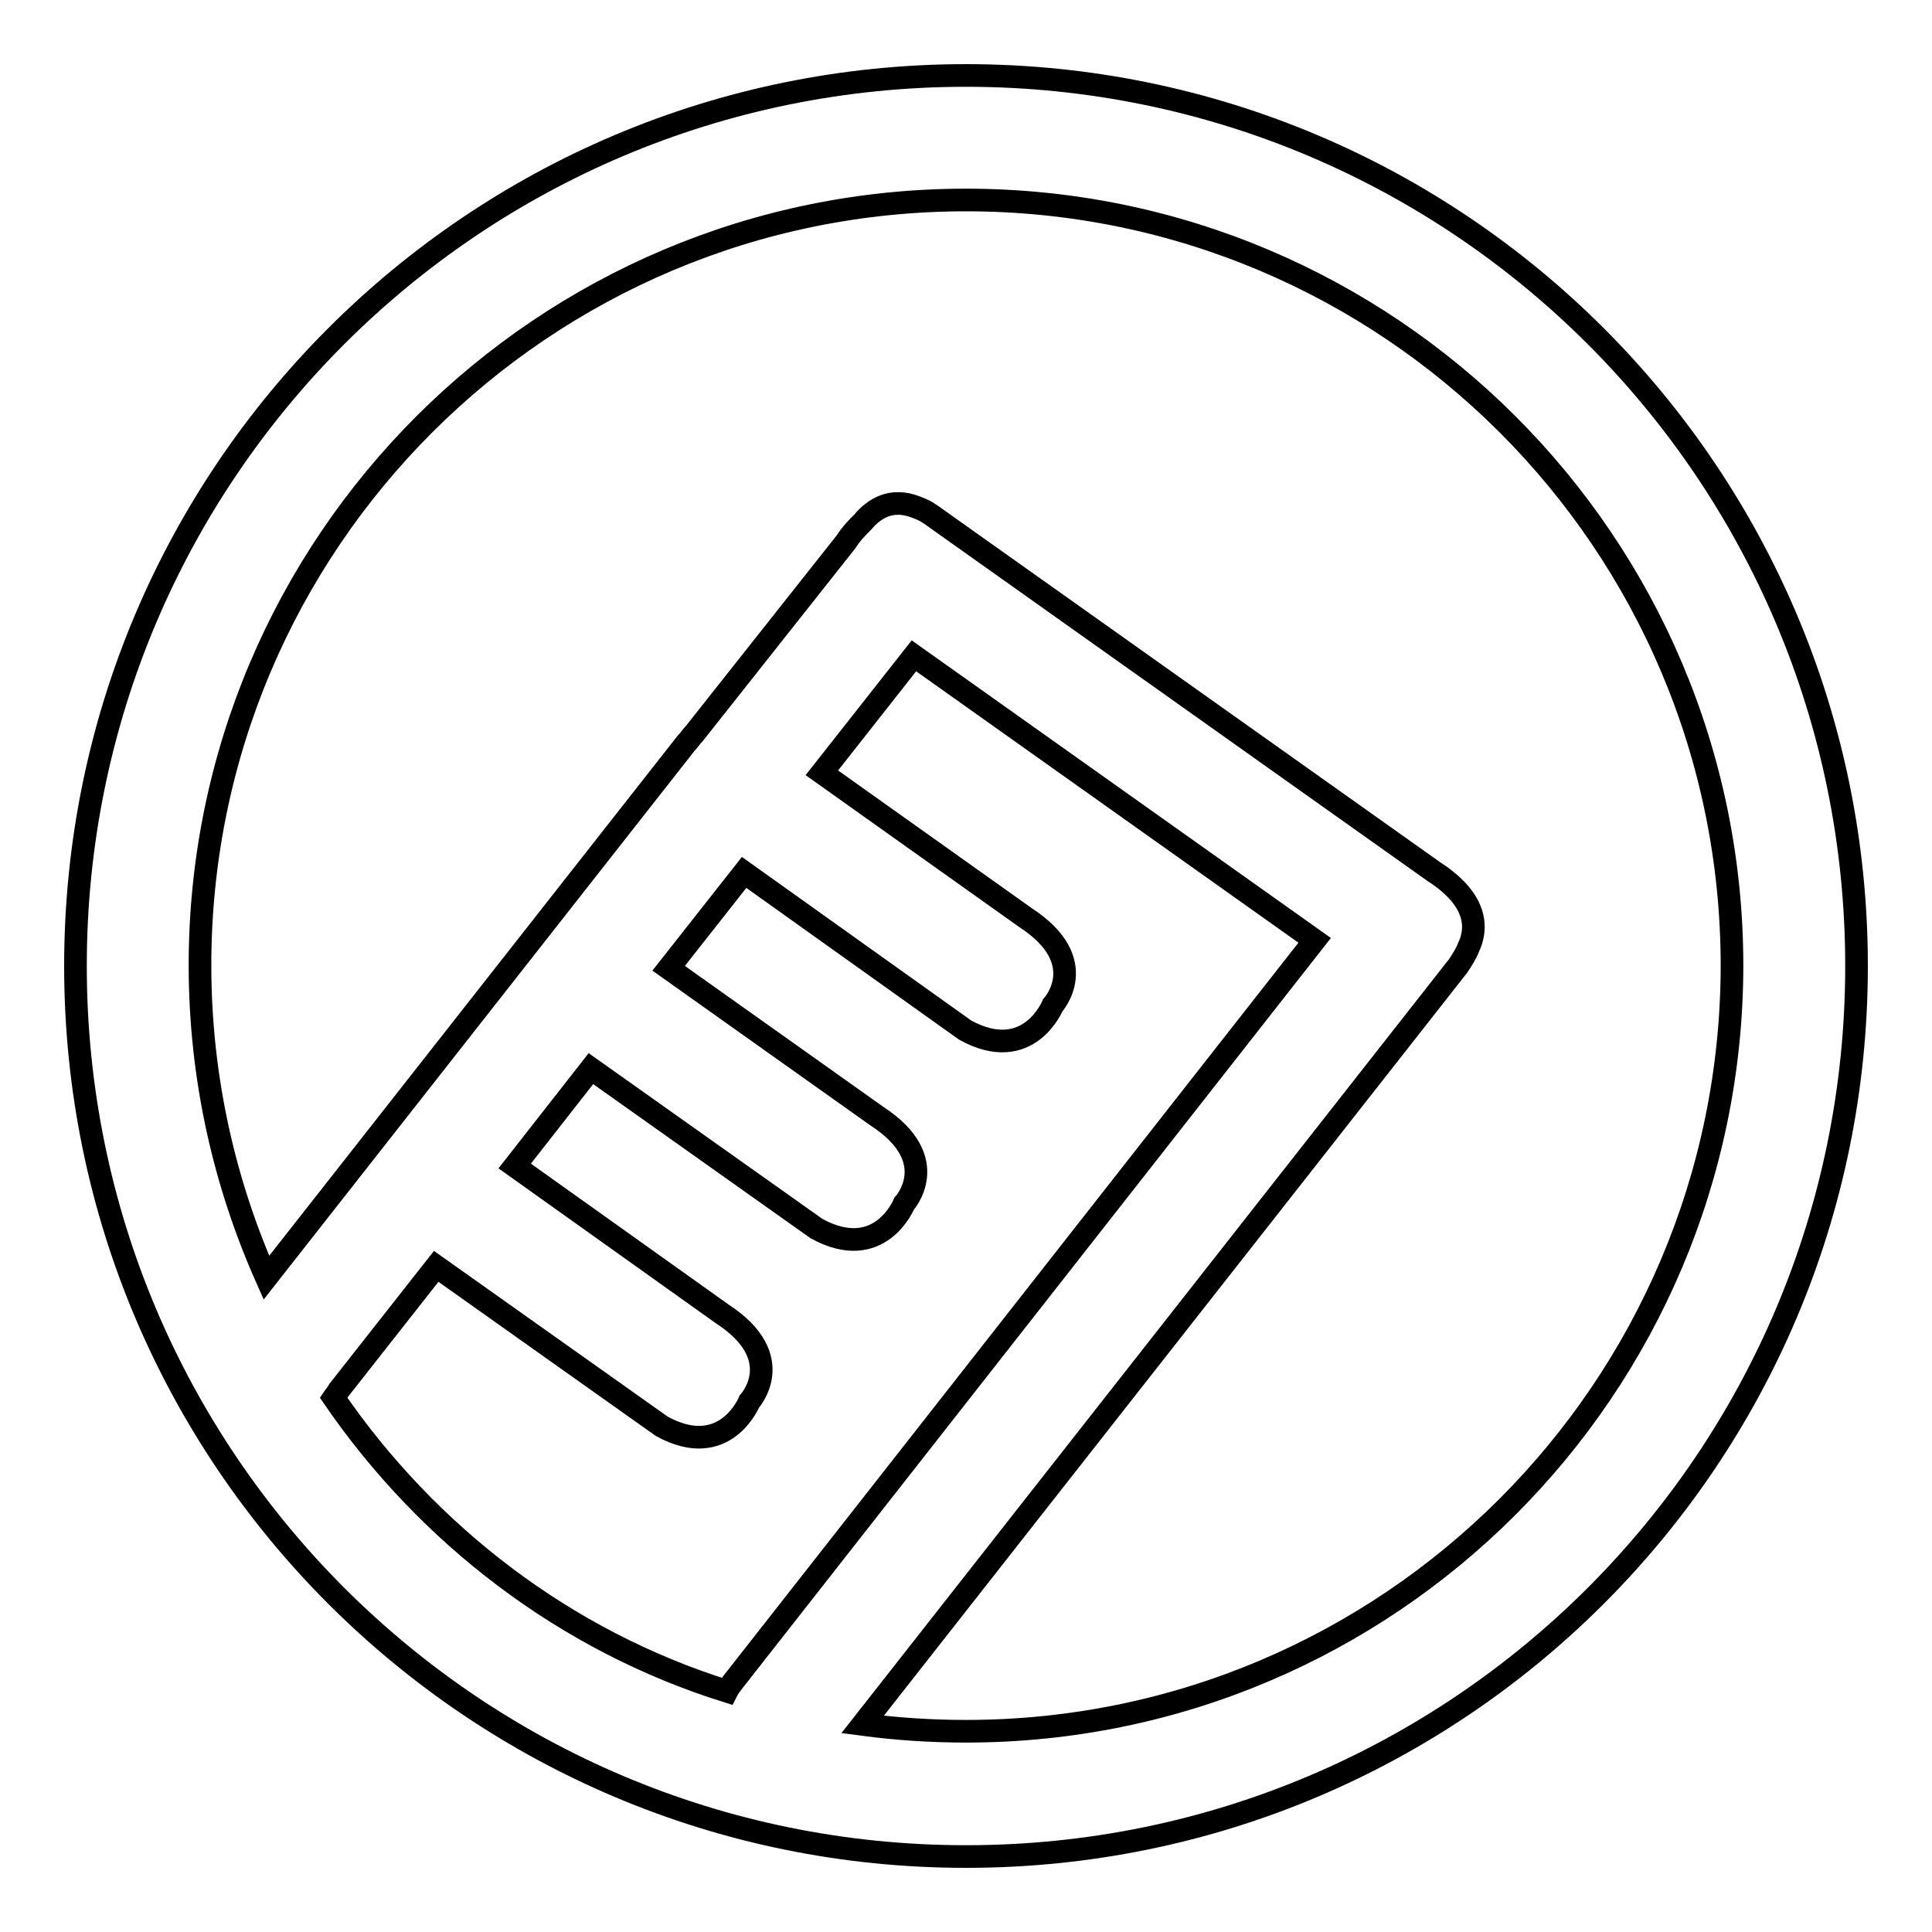
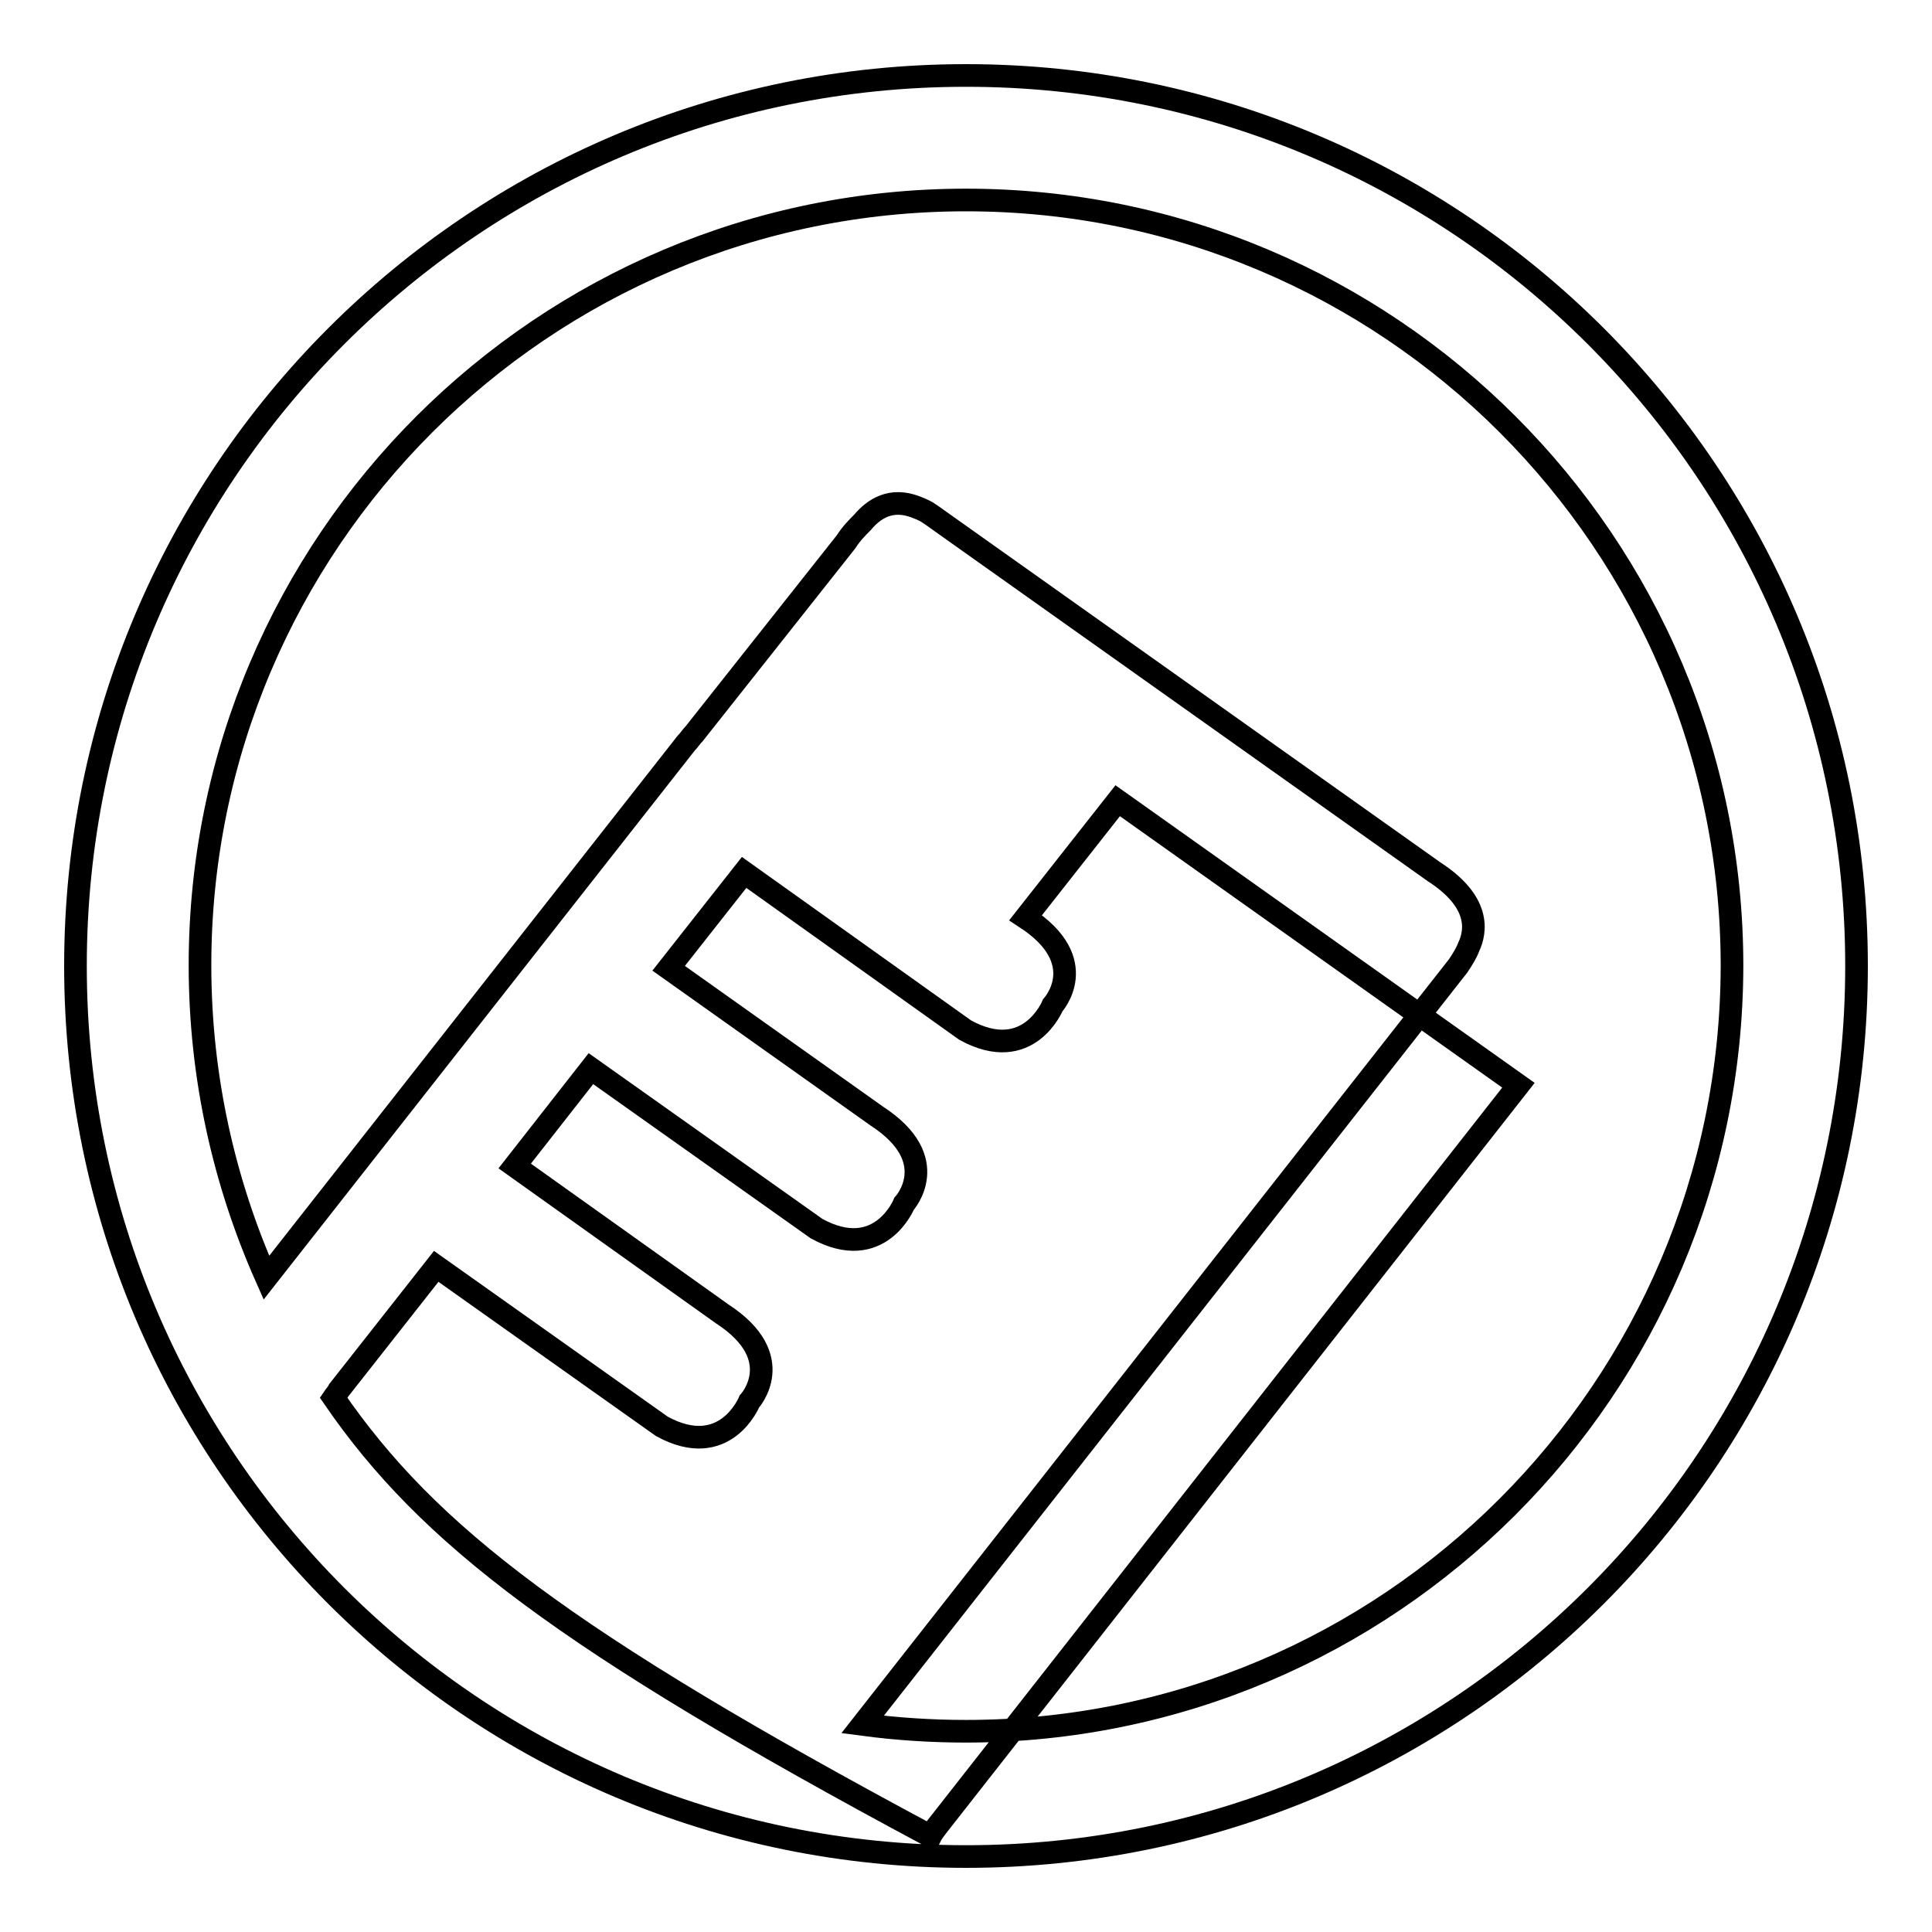
<svg xmlns="http://www.w3.org/2000/svg" version="1.1" x="0px" y="0px" viewBox="0 0 256 256" enable-background="new 0 0 256 256" xml:space="preserve">
  <g>
    <g>
-       <path stroke-width="3" fill-opacity="0" stroke="#000000" d="M128,10C62.8,10,10,62.8,10,128c0,65.2,52.8,118,118,118c65.2,0,118-52.8,118-118C246,62.8,193.2,10,128,10z M44.2,185.2c0.2-0.3,0.5-0.6,0.7-1l12.9-16.4L87.7,189c8.4,4.6,11.6-3.3,11.6-3.3s5.3-5.8-3.6-11.6l-27.5-19.6l10.1-12.9l29.9,21.2c8.4,4.6,11.6-3.3,11.6-3.3s5.3-5.8-3.6-11.6l-27.6-19.6l10-12.7l29.3,20.9c8.4,4.6,11.6-3.3,11.6-3.3s5.3-5.8-3.6-11.6l-27-19.2l12.2-15.5l53.1,37.7l-77.1,98.3c-0.3,0.4-0.6,0.8-0.8,1.2C74.9,217.4,56.7,203.4,44.2,185.2z M128,229.4c-4.6,0-9.2-0.3-13.7-0.9L193.2,128c0.6-0.9,1.1-1.7,1.4-2.5c1-2.1,1.6-6-4.6-10l-65.8-46.7c-0.4-0.3-0.7-0.5-1-0.7c-0.4-0.3-1-0.6-1.8-0.9c-3.3-1.3-5.6,0.2-7.1,2c-0.7,0.7-1.5,1.5-2.2,2.6L92,97.2c-0.4,0.4-0.7,0.9-1.1,1.3l-55.6,70.8c-5.6-12.6-8.8-26.6-8.8-41.4C26.5,71.9,72,26.5,128,26.5c56,0,101.5,45.4,101.5,101.5C229.4,184,184,229.4,128,229.4z" />
+       <path stroke-width="3" fill-opacity="0" stroke="#000000" d="M128,10C62.8,10,10,62.8,10,128c0,65.2,52.8,118,118,118c65.2,0,118-52.8,118-118C246,62.8,193.2,10,128,10z M44.2,185.2c0.2-0.3,0.5-0.6,0.7-1l12.9-16.4L87.7,189c8.4,4.6,11.6-3.3,11.6-3.3s5.3-5.8-3.6-11.6l-27.5-19.6l10.1-12.9l29.9,21.2c8.4,4.6,11.6-3.3,11.6-3.3s5.3-5.8-3.6-11.6l-27.6-19.6l10-12.7l29.3,20.9c8.4,4.6,11.6-3.3,11.6-3.3s5.3-5.8-3.6-11.6l12.2-15.5l53.1,37.7l-77.1,98.3c-0.3,0.4-0.6,0.8-0.8,1.2C74.9,217.4,56.7,203.4,44.2,185.2z M128,229.4c-4.6,0-9.2-0.3-13.7-0.9L193.2,128c0.6-0.9,1.1-1.7,1.4-2.5c1-2.1,1.6-6-4.6-10l-65.8-46.7c-0.4-0.3-0.7-0.5-1-0.7c-0.4-0.3-1-0.6-1.8-0.9c-3.3-1.3-5.6,0.2-7.1,2c-0.7,0.7-1.5,1.5-2.2,2.6L92,97.2c-0.4,0.4-0.7,0.9-1.1,1.3l-55.6,70.8c-5.6-12.6-8.8-26.6-8.8-41.4C26.5,71.9,72,26.5,128,26.5c56,0,101.5,45.4,101.5,101.5C229.4,184,184,229.4,128,229.4z" />
    </g>
  </g>
</svg>